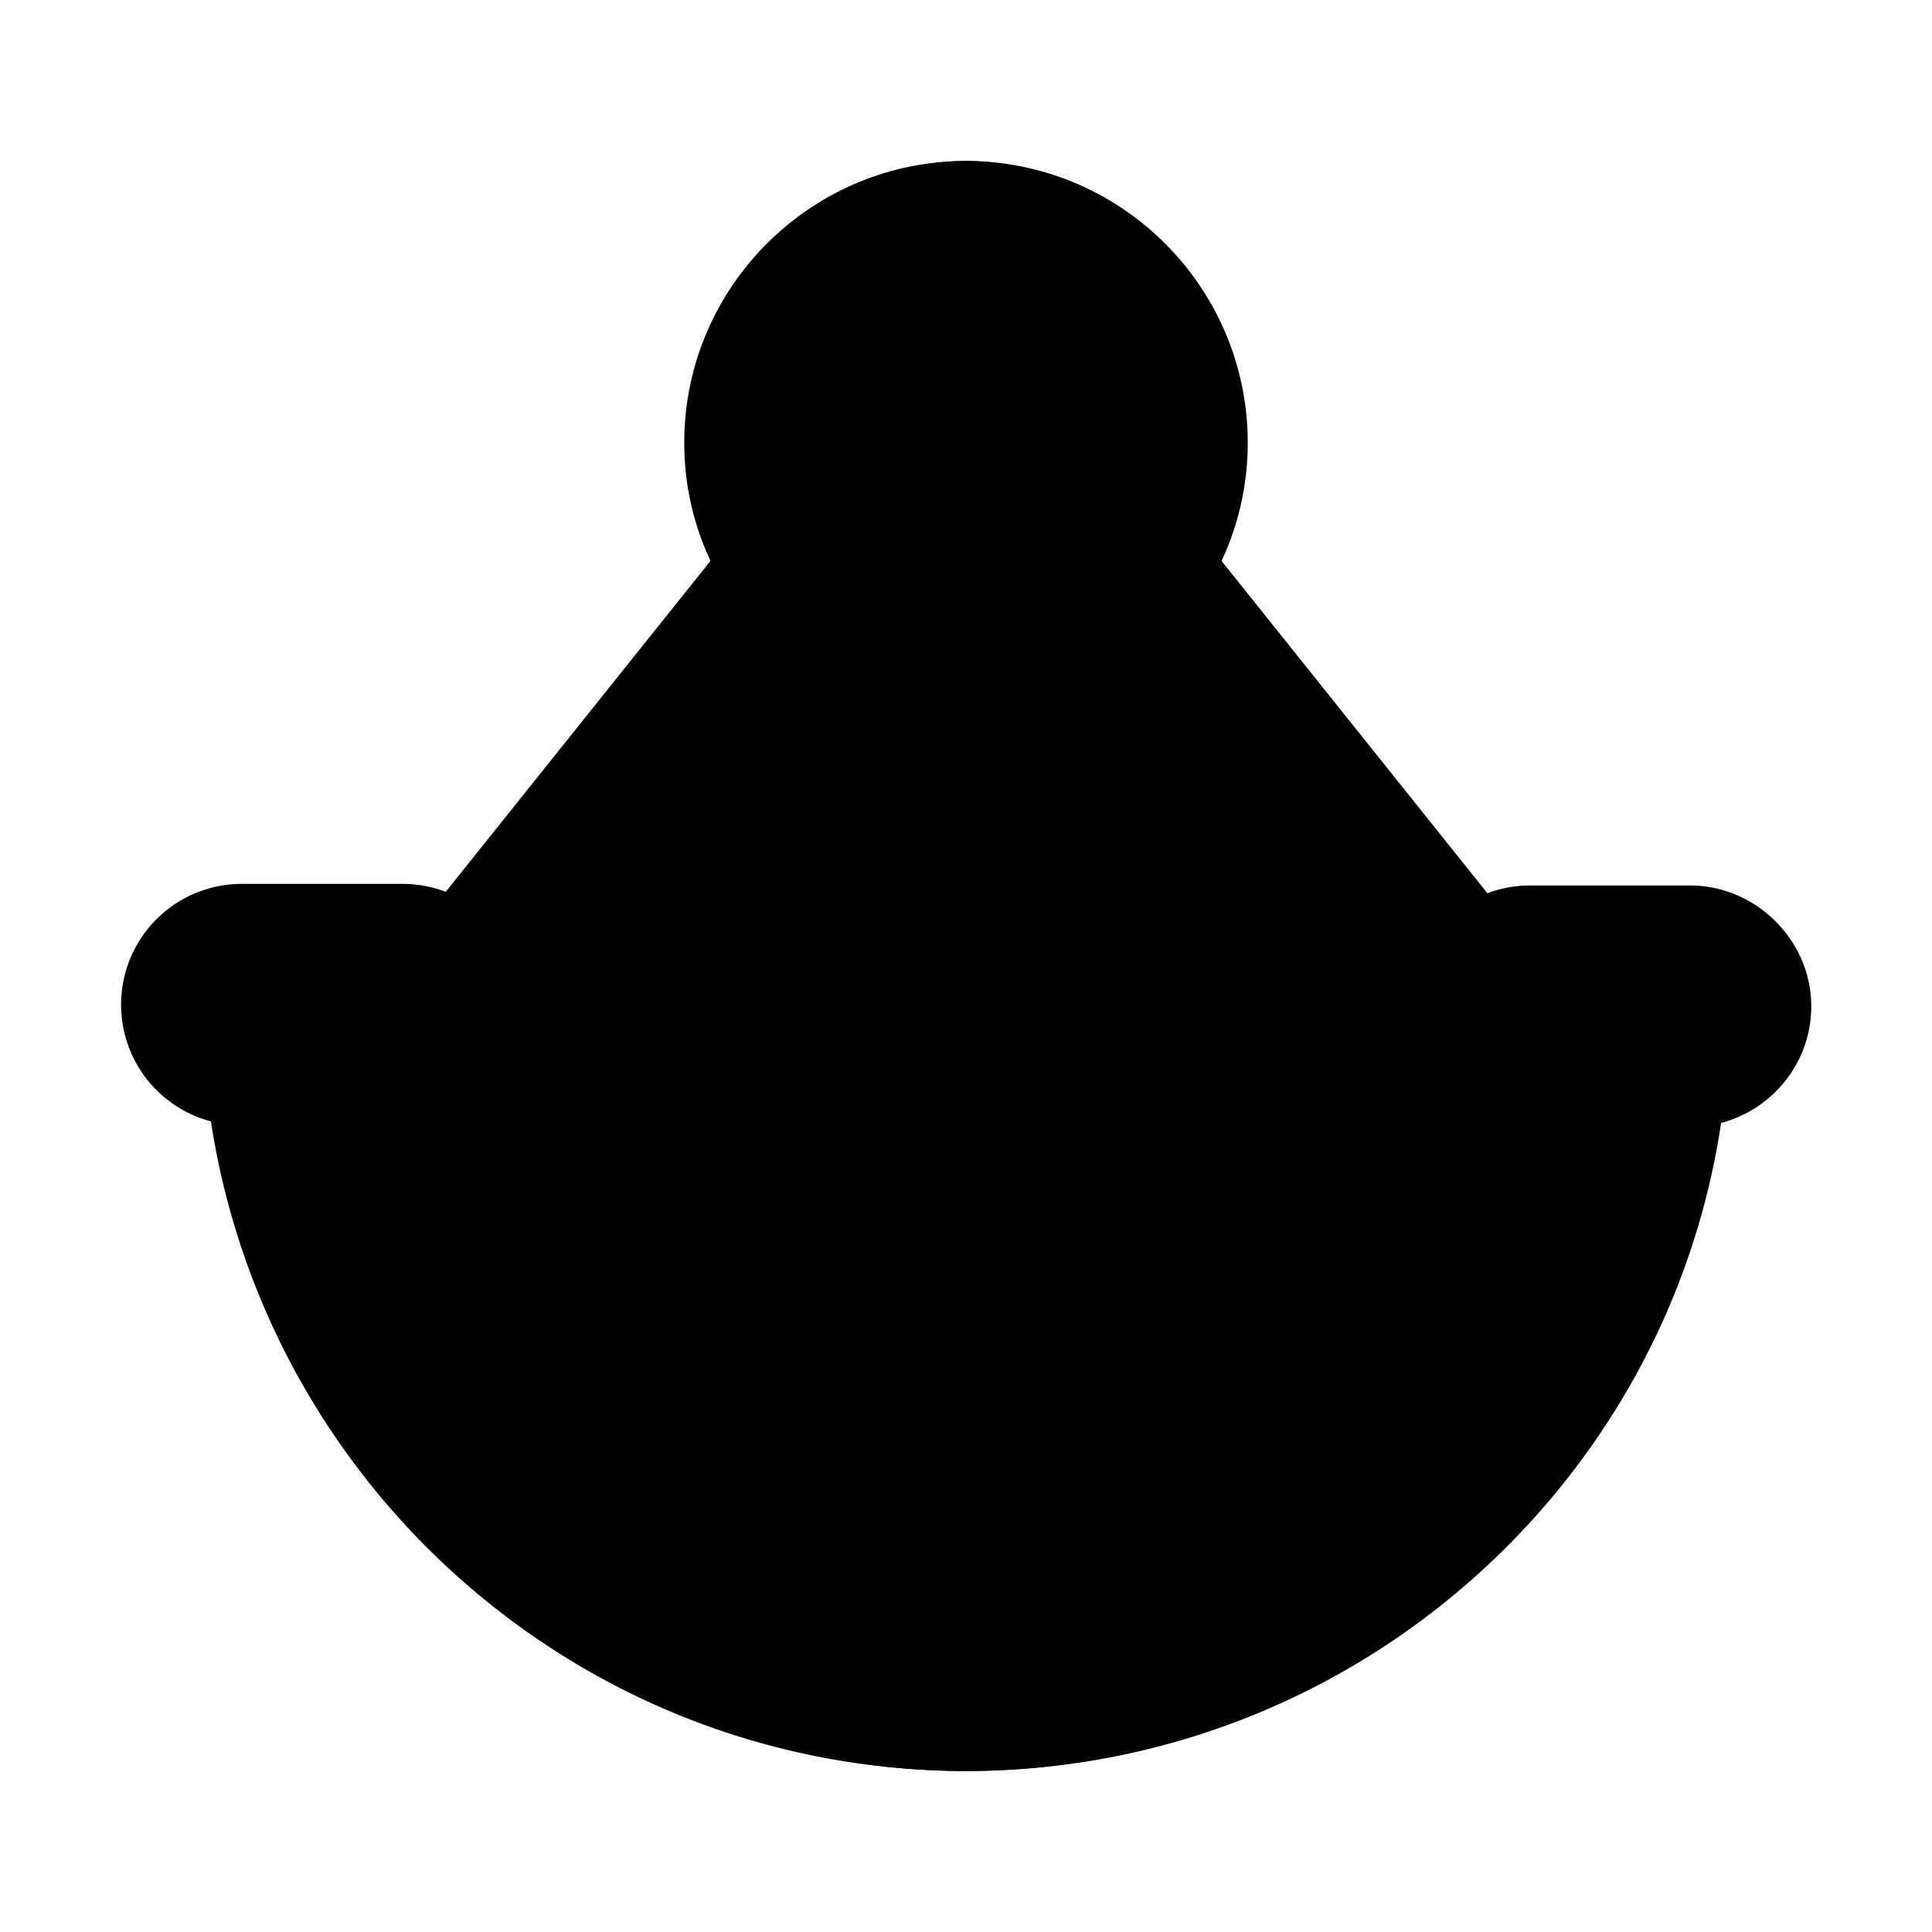
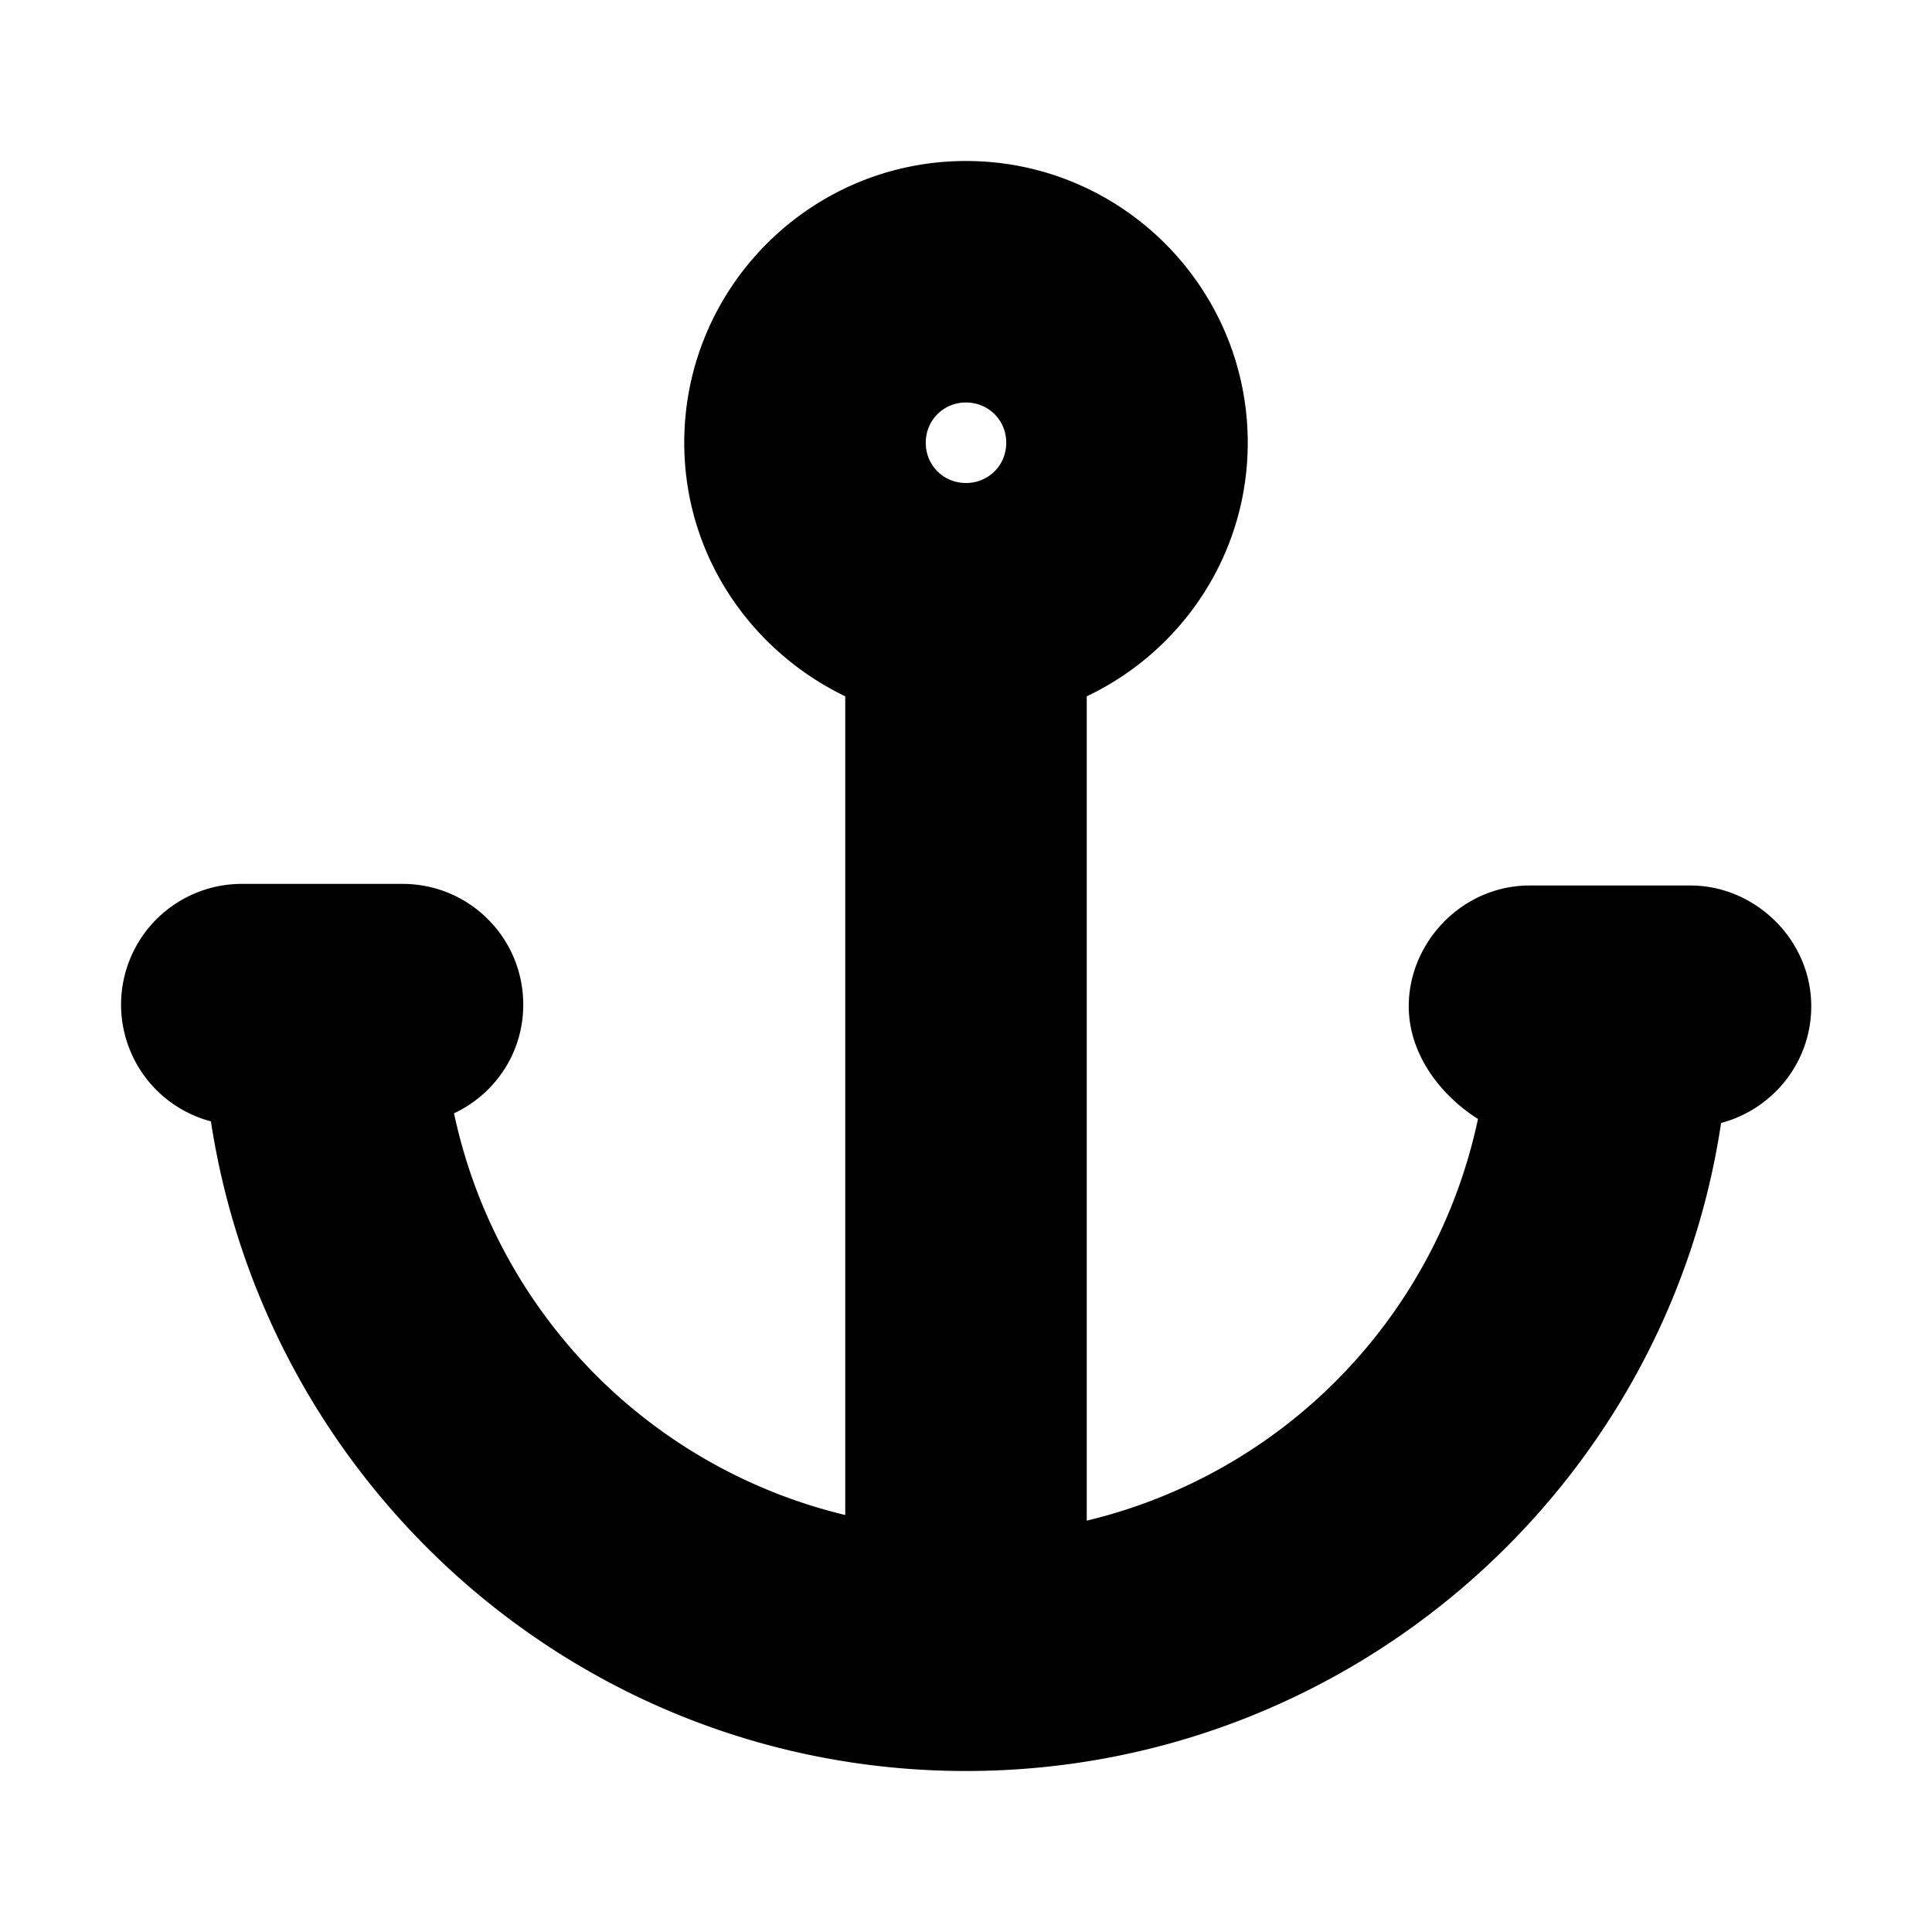
<svg xmlns="http://www.w3.org/2000/svg" viewBox="0 0 24 24">
-   <path class="accent" d="m4 13 1 5 7 3 7-3 1-5-8-10-8 10z" />
-   <path class="outline" d="M21 12h-2c-.55 0-1 .45-1 1s.41.94.92.98c-.43 3.07-2.86 5.49-5.92 5.94V7.82c1.16-.41 2-1.51 2-2.82 0-1.65-1.35-3-3-3S9 3.35 9 5c0 1.3.84 2.4 2 2.82v12.1a7 7 0 0 1-5.92-5.94c.51-.04.92-.46.92-.98 0-.55-.45-1-1-1H3c-.55 0-1 .45-1 1 0 .38.26 1 1.06 1 .5 4.49 4.32 8 8.94 8s8.44-3.51 8.94-8c.8 0 1.06-.62 1.06-1 0-.55-.45-1-1-1Zm-9-8c.55 0 1 .45 1 1s-.45 1-1 1-1-.45-1-1 .45-1 1-1Z" />
  <path class="solid" d="M22.5 12.5c0-.83-.7-1.5-1.5-1.5h-2c-.83 0-1.5.7-1.5 1.5 0 .6.4 1.11.86 1.4a6.52 6.52 0 0 1-4.86 4.99V8.65c1.18-.56 2-1.76 2-3.15C15.5 3.57 13.93 2 12 2S8.5 3.57 8.5 5.5c0 1.39.82 2.58 2 3.15v10.17a6.527 6.527 0 0 1-4.86-4.99c.51-.24.86-.75.86-1.35 0-.83-.67-1.5-1.5-1.5H3a1.5 1.5 0 0 0-.38 2.95C3.32 18.5 7.25 22 12 22s8.7-3.5 9.38-8.05c.64-.17 1.12-.75 1.12-1.45ZM12 5c.28 0 .5.22.5.5s-.22.5-.5.5-.5-.22-.5-.5.22-.5.5-.5Z" />
</svg>